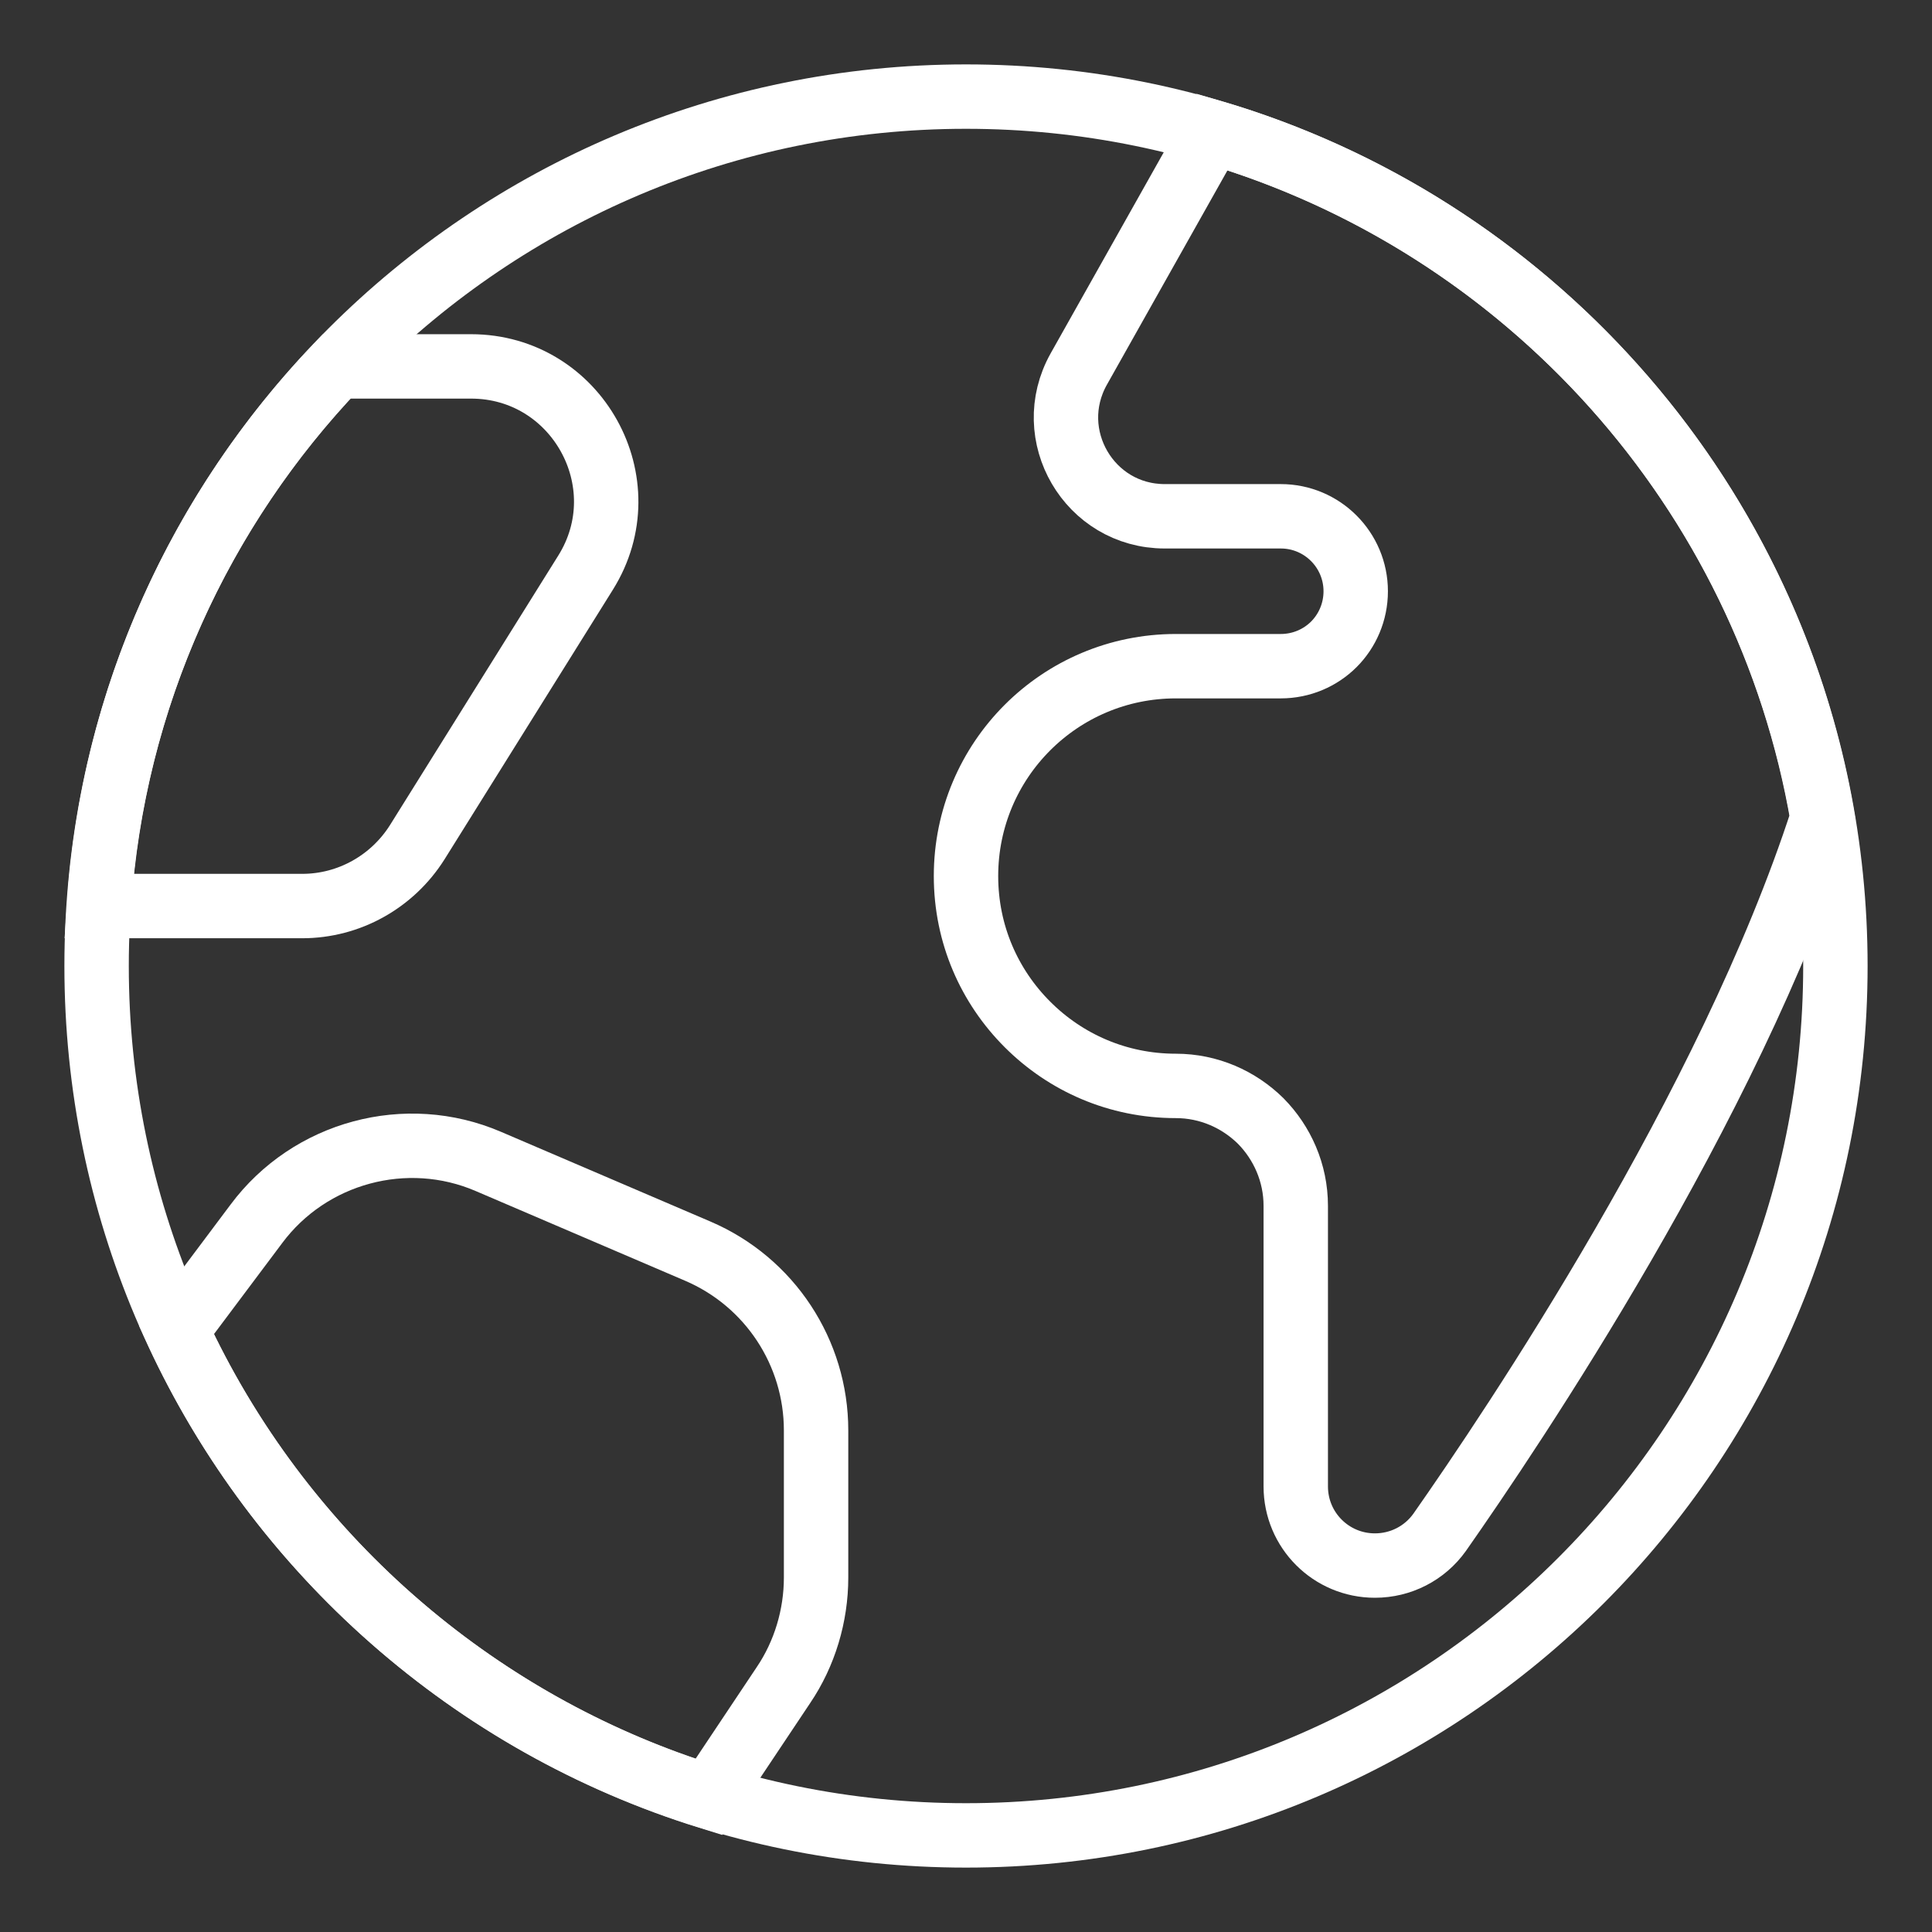
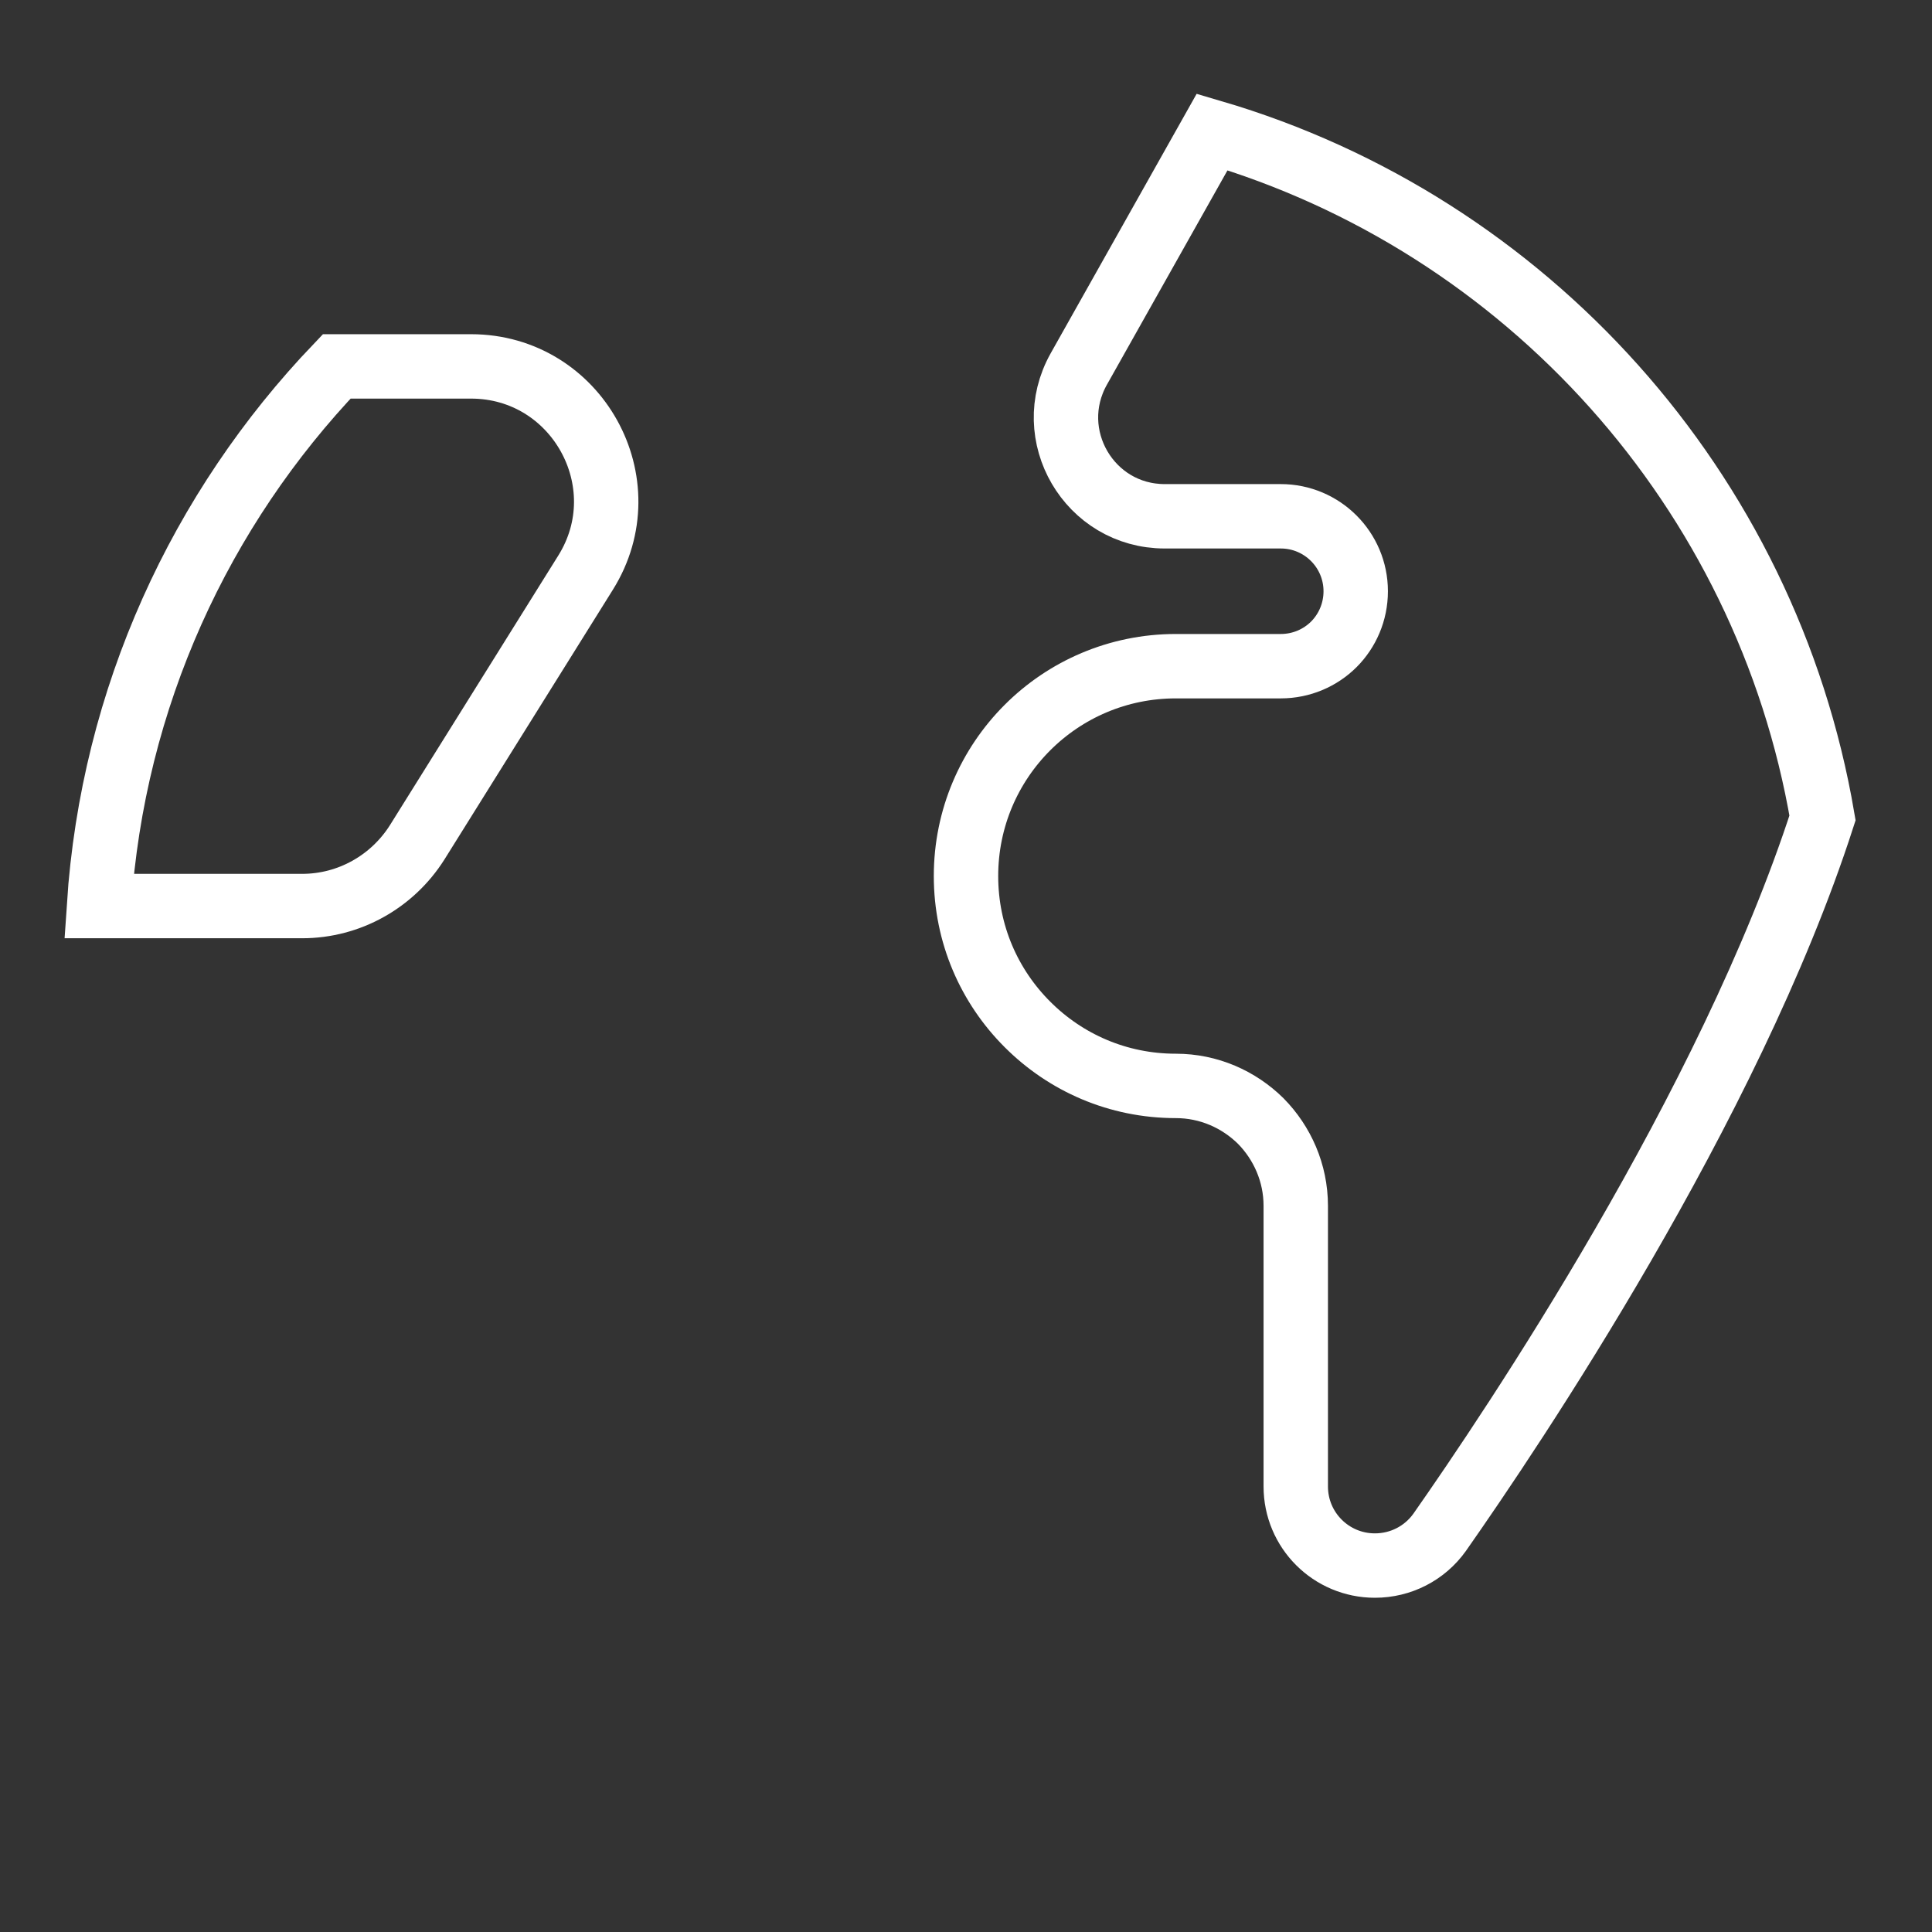
<svg xmlns="http://www.w3.org/2000/svg" width="60" height="60" viewBox="0 0 60 60" fill="none">
  <rect x="0" y="0" width="60" height="60" fill="#333333" stroke="none" />
  <g id="earth">
    <g id="Group 33440">
-       <path id="Vector" d="M30 57C44.912 57 57 44.912 57 30C57 15.088 44.912 3 30 3C15.088 3 3 15.088 3 30C3 44.912 15.088 57 30 57Z" stroke="white" stroke-width="2" />
      <g id="Group">
-         <path id="Vector_2" d="M25.344 44.422V48.993C25.344 50.175 24.991 51.358 24.329 52.335L22.011 55.808C14.665 53.527 8.66 48.211 5.485 41.312L7.962 38.007C9.619 35.782 12.617 34.972 15.168 36.07L21.667 38.854C23.91 39.813 25.344 42.01 25.344 44.422Z" stroke="white" stroke-width="2" />
        <path id="Vector_3" d="M18.185 17.785L12.953 26.164C12.18 27.384 10.839 28.138 9.387 28.138H3.074C3.502 21.658 6.23 15.802 10.457 11.379H14.628C17.915 11.379 19.926 15.001 18.185 17.785Z" stroke="white" stroke-width="2" />
        <path id="Vector_4" d="M56.6 25.401C53.695 34.385 46.954 44.384 44.71 47.587C44.245 48.239 43.5 48.62 42.699 48.62C41.34 48.62 40.241 47.522 40.241 46.163V37.448C40.241 36.424 39.822 35.493 39.152 34.813C38.472 34.143 37.541 33.724 36.517 33.724C34.711 33.724 33.091 32.998 31.909 31.815C30.726 30.633 30 29.013 30 27.207C30 23.604 32.914 20.689 36.517 20.689H39.776C40.418 20.689 41.005 20.429 41.424 20.01C41.843 19.591 42.103 19.004 42.103 18.362C42.103 17.077 41.061 16.034 39.776 16.034H36.173C33.827 16.034 32.355 13.511 33.501 11.463L37.644 4.098C47.401 6.966 54.859 15.206 56.6 25.401Z" stroke="white" stroke-width="2" />
      </g>
    </g>
  </g>
</svg>